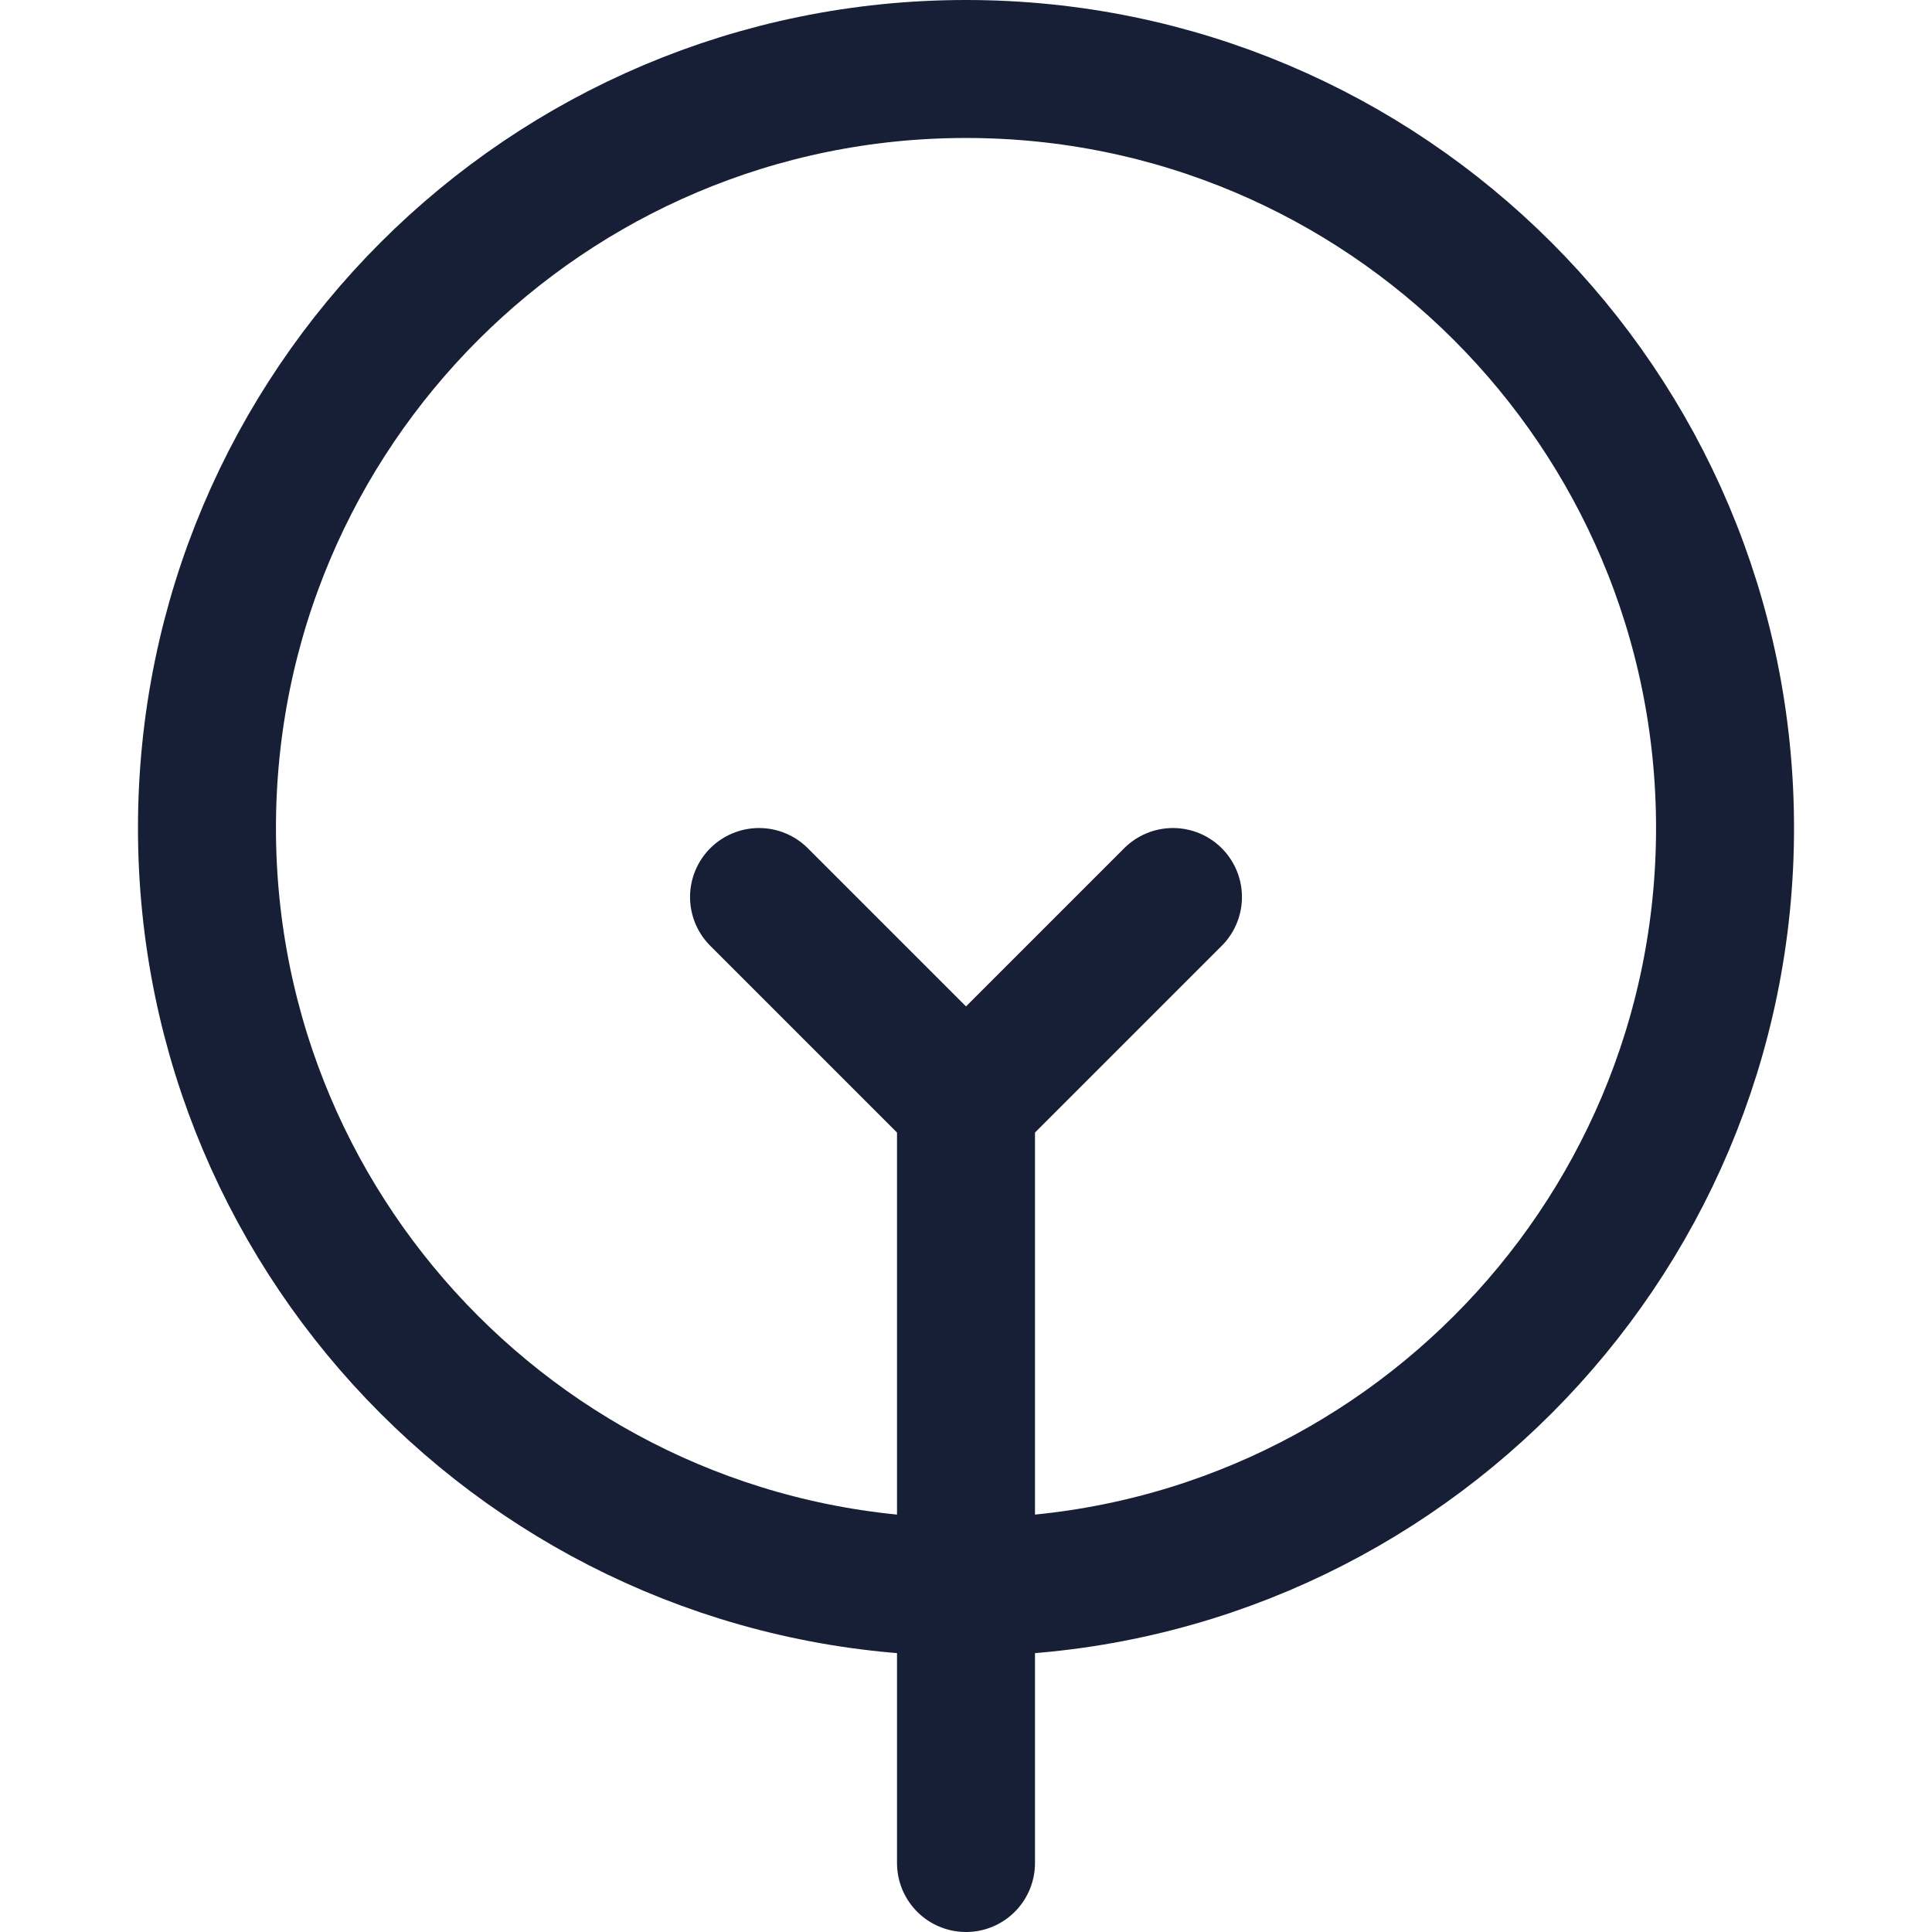
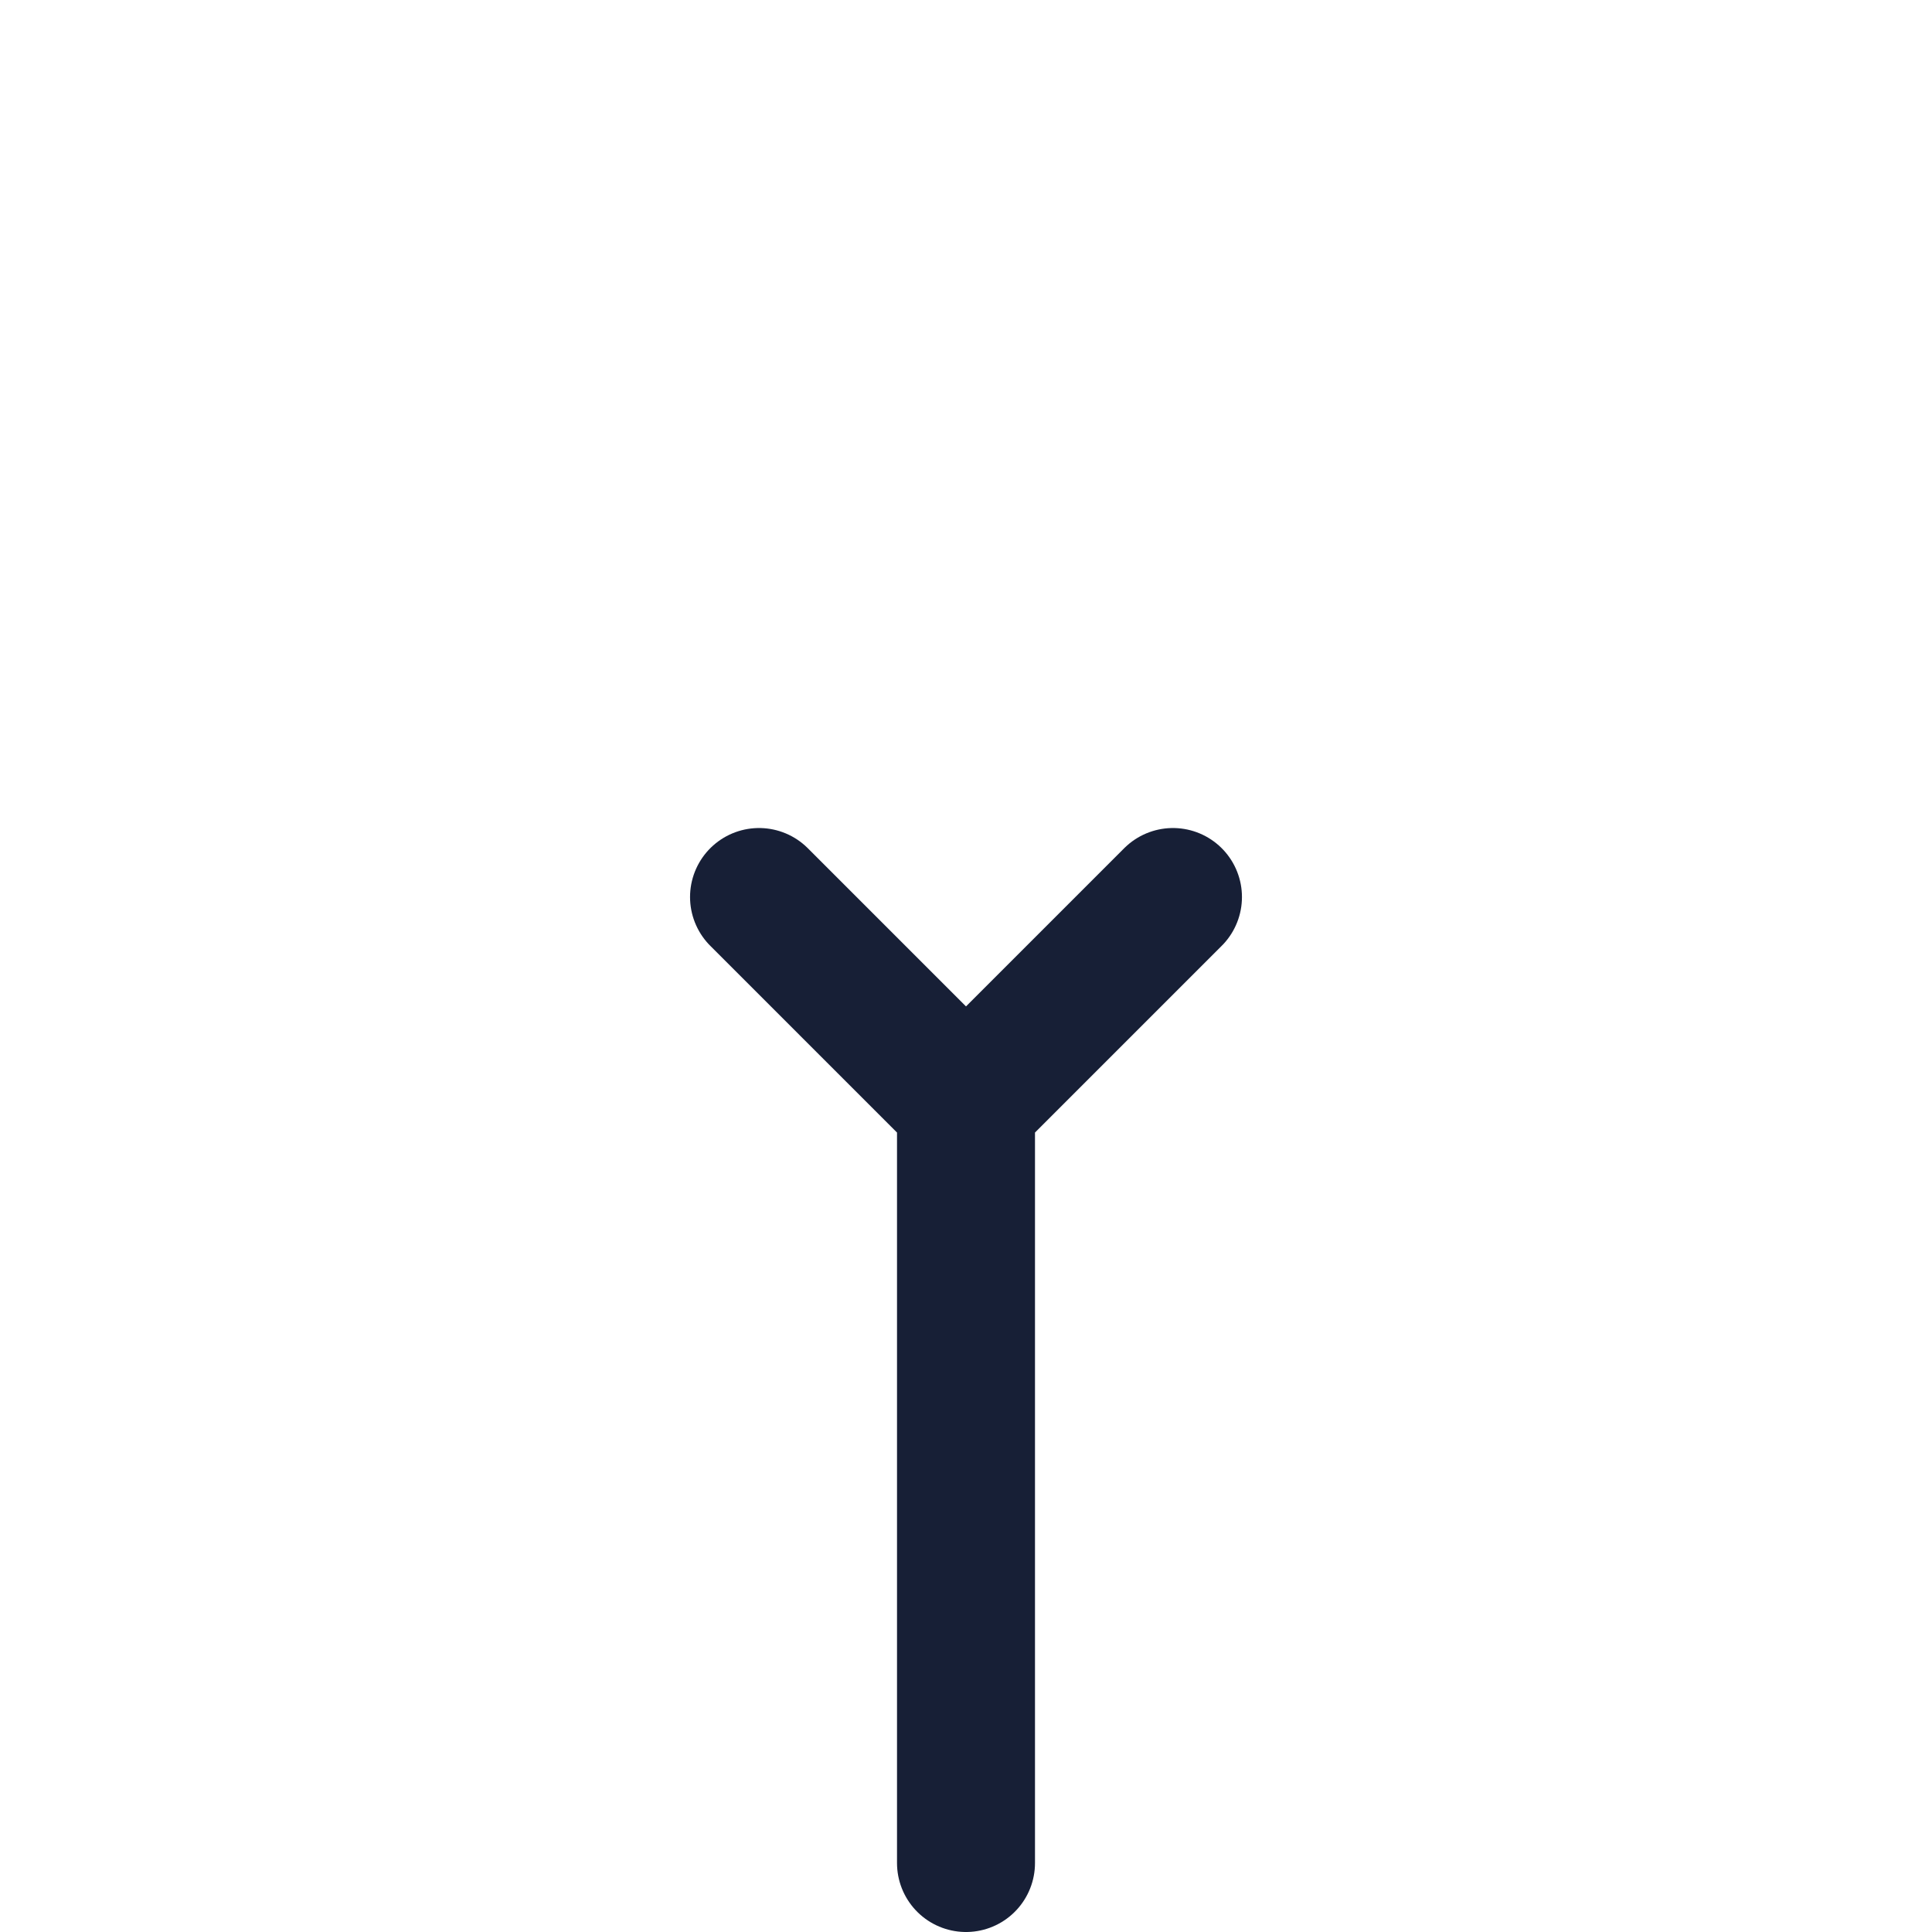
<svg xmlns="http://www.w3.org/2000/svg" width="24" height="24" viewBox="0 0 24 24" fill="none">
  <path d="M9.429 11.143L12 13.714M12 13.714V23.143M12 13.714L14.571 11.143" stroke="#171F36" stroke-width="1.714" stroke-linecap="round" stroke-linejoin="round" />
-   <path d="M12 19.714C17.207 19.714 21.429 15.493 21.429 10.286C21.429 5.078 17.207 0.857 12 0.857C6.793 0.857 2.571 5.078 2.571 10.286C2.571 15.493 6.793 19.714 12 19.714Z" stroke="#171F36" stroke-width="1.714" stroke-linecap="round" stroke-linejoin="round" />
</svg>